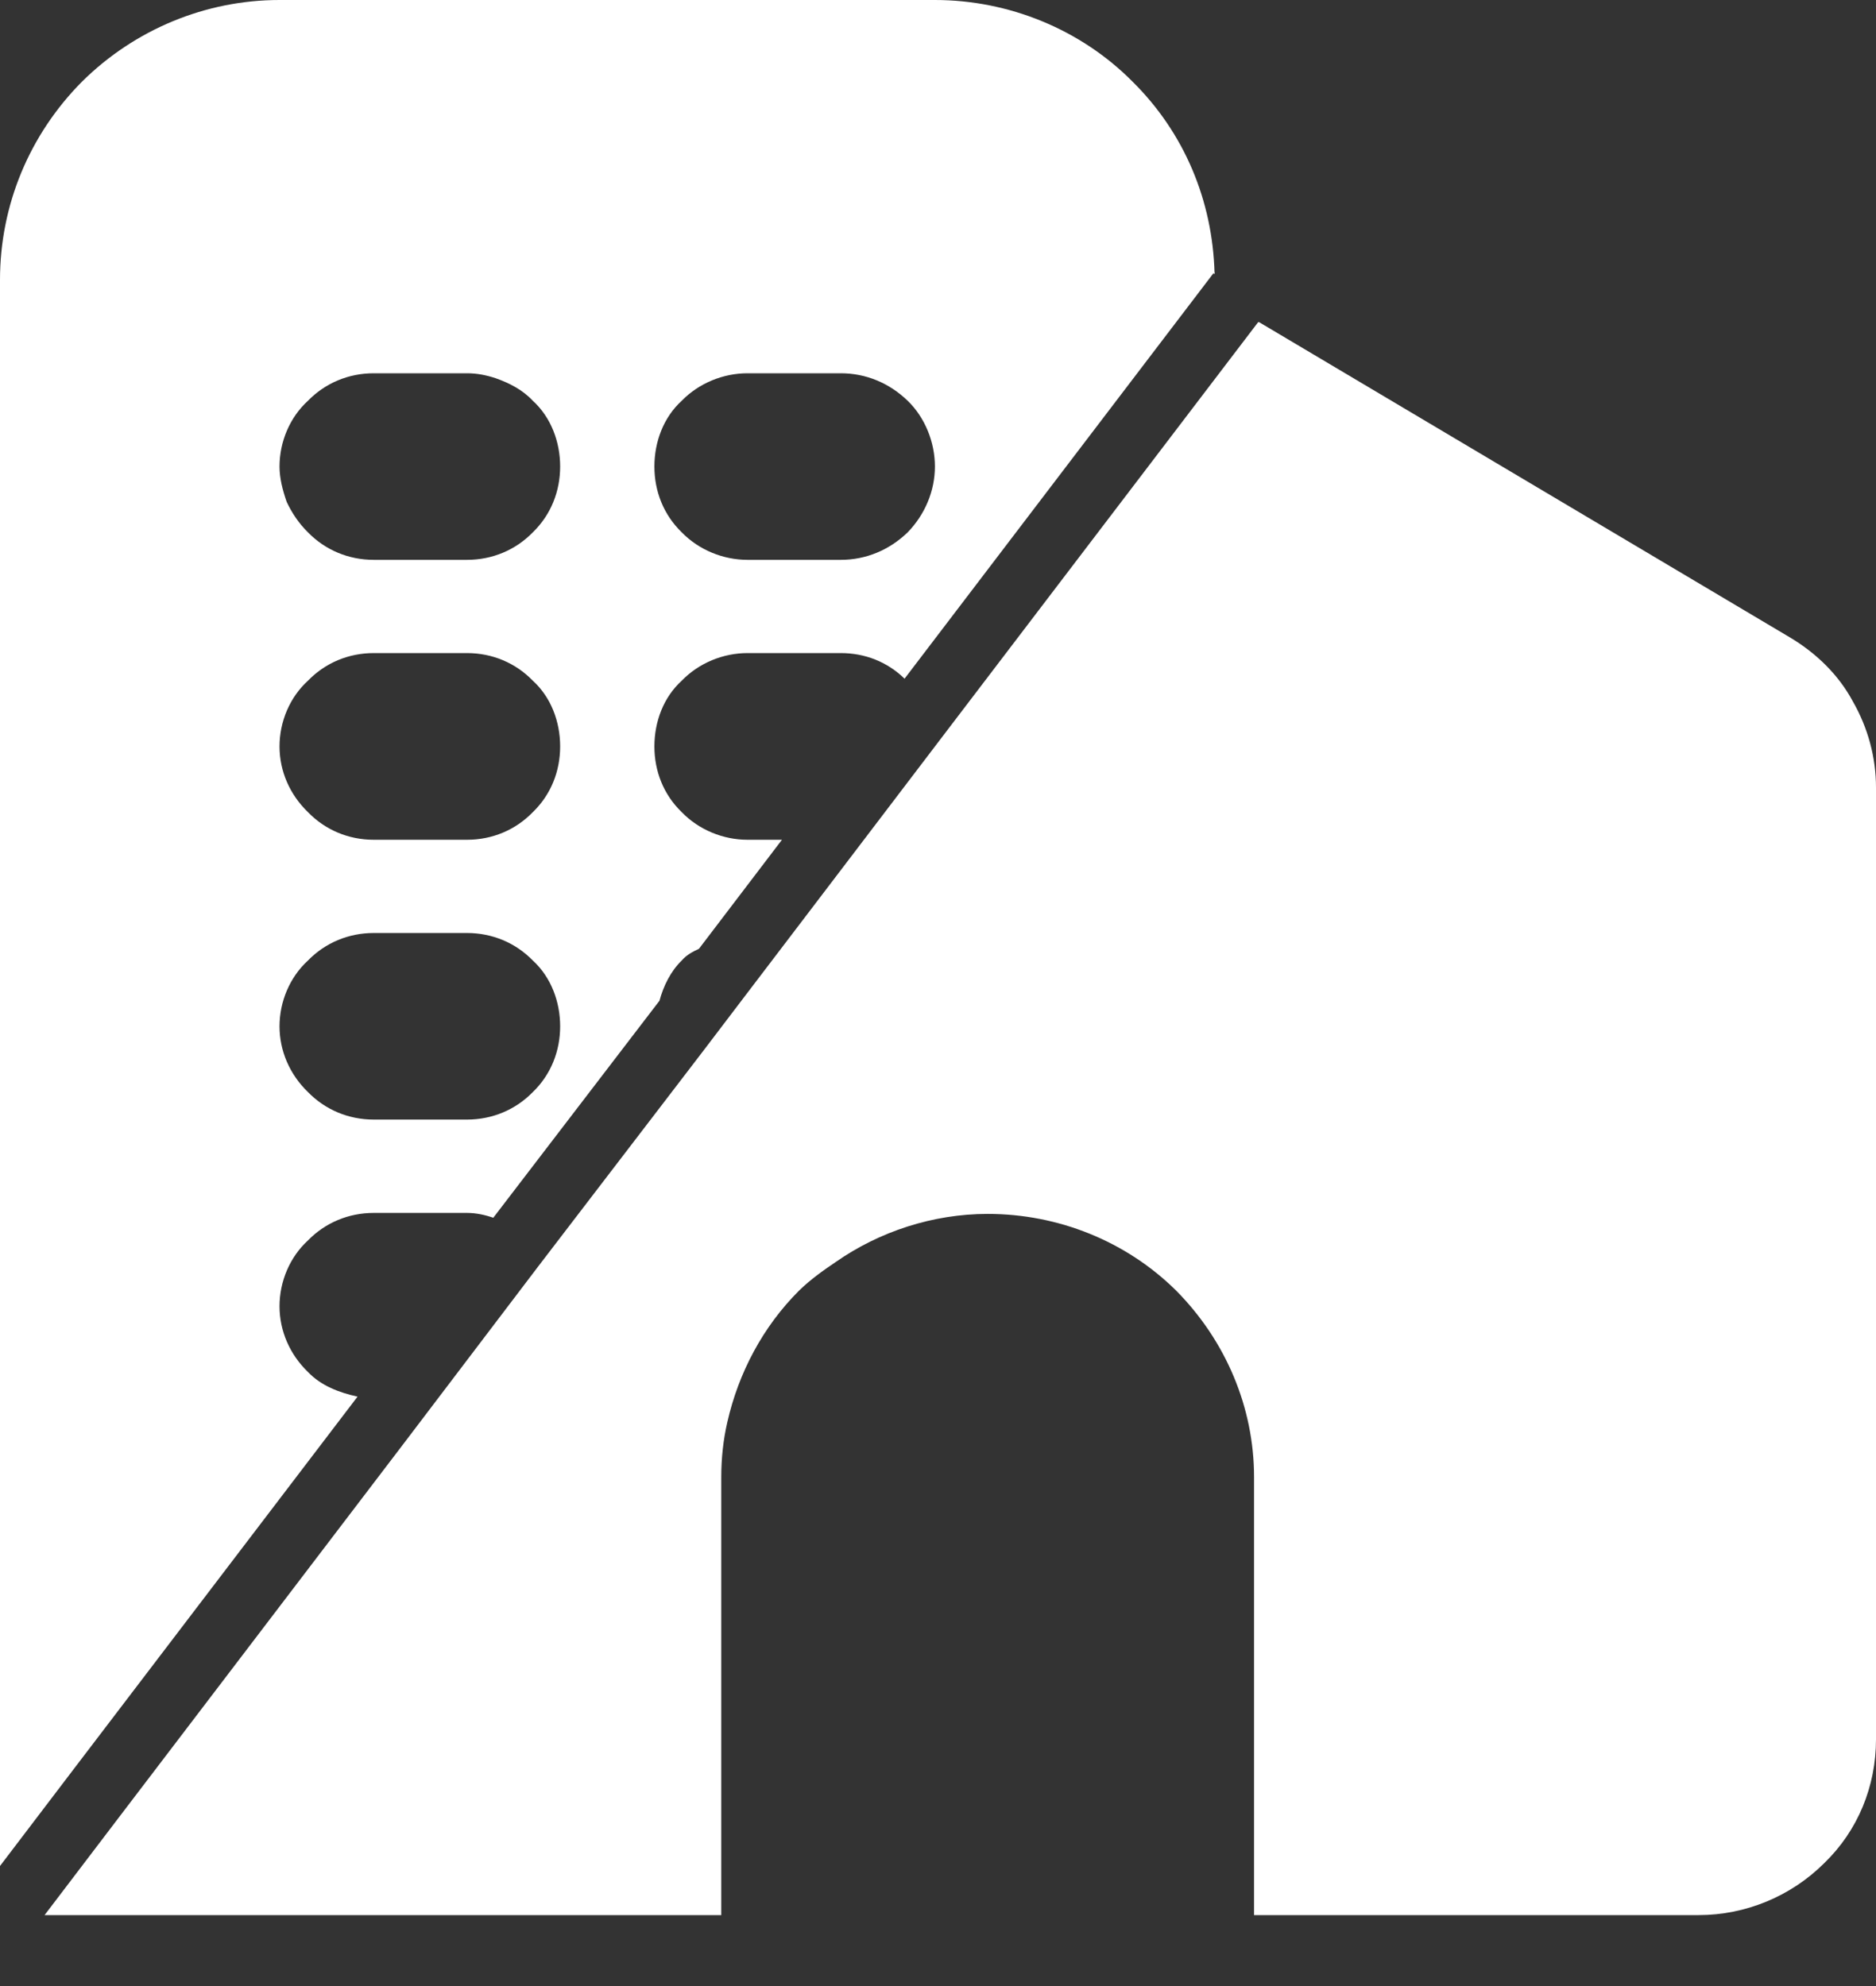
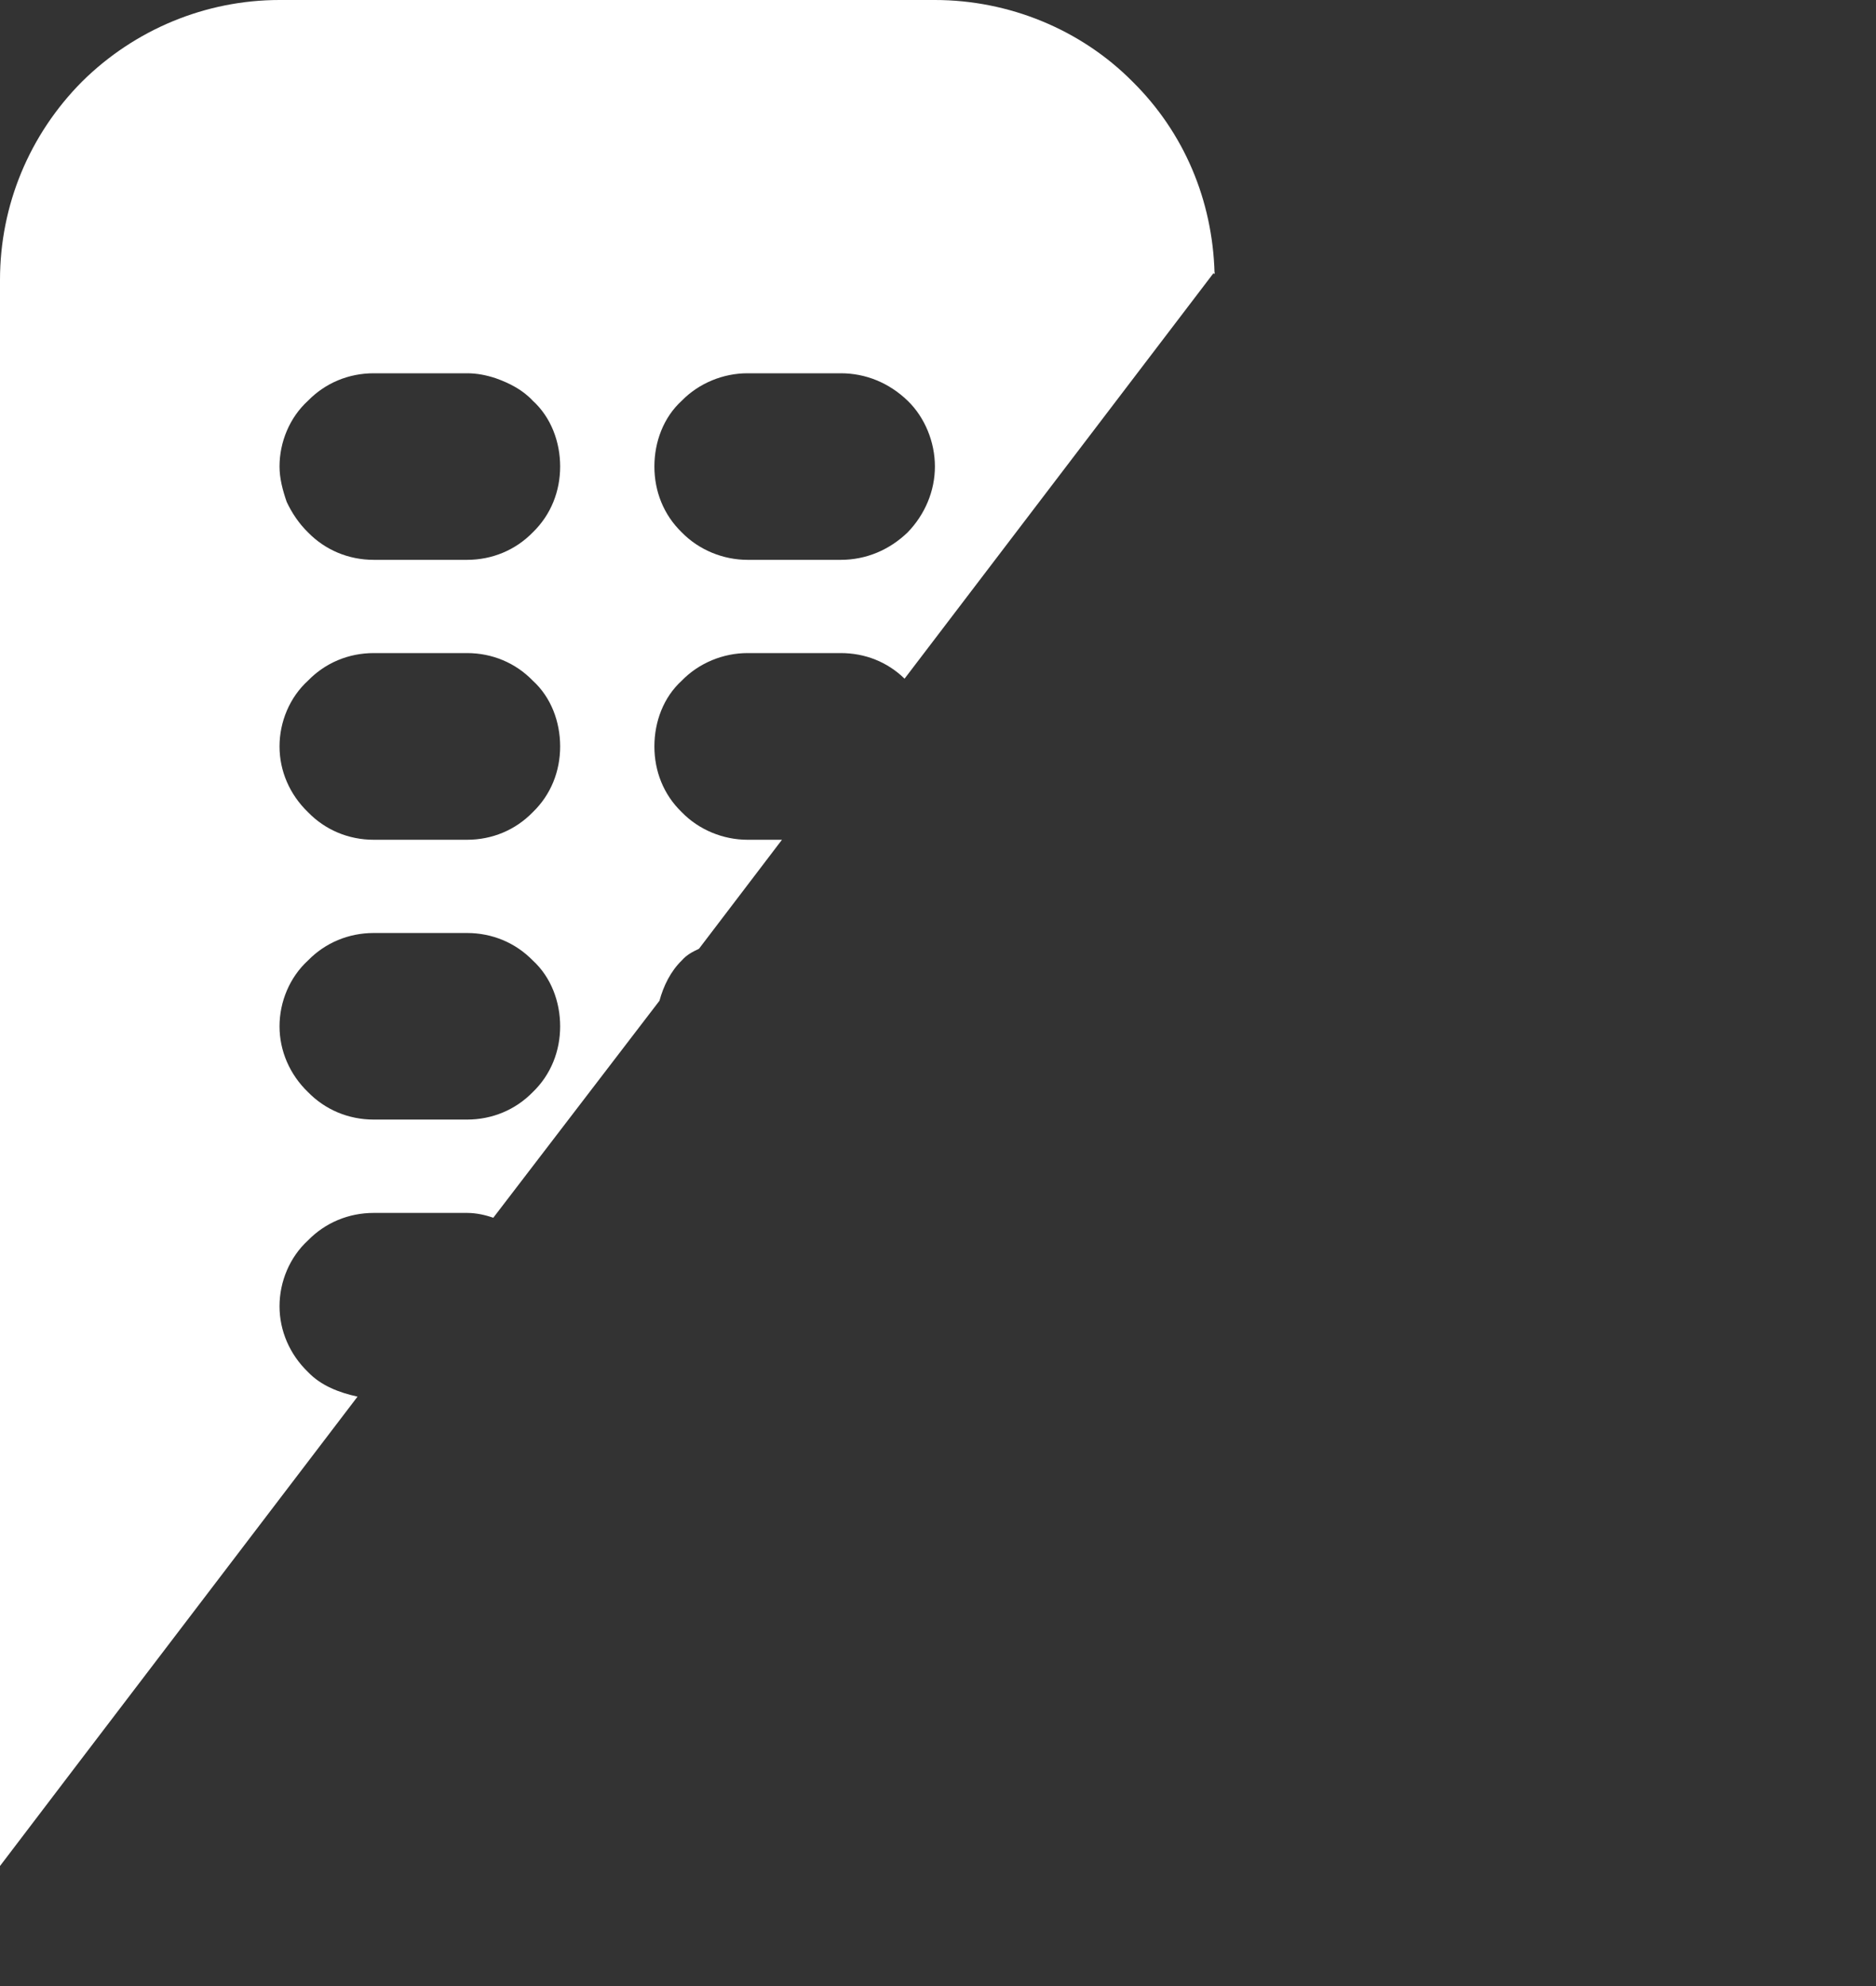
<svg xmlns="http://www.w3.org/2000/svg" width="17" height="18" viewBox="0 0 17 18" fill="none">
  <rect x="0" y="0" width="17" height="18" fill="#333333" stroke="none" />
  <path d="M11.006 2.466V2.483H10.997L11.006 2.466Z" fill="white" />
-   <path d="M17 7.139V15.764C17 16.191 16.835 16.592 16.532 16.885C16.229 17.188 15.816 17.357 15.394 17.357H11.364V13.387C11.364 12.755 11.107 12.15 10.657 11.696C10.207 11.251 9.592 11.002 8.95 11.002C8.454 11.002 7.968 11.162 7.573 11.438C7.454 11.518 7.343 11.598 7.242 11.696C6.912 12.025 6.692 12.444 6.591 12.889C6.554 13.049 6.536 13.218 6.536 13.387V17.357H0.404L1.074 16.476L3.644 13.102L4.874 11.482L6.38 9.515L6.738 9.044L7.49 8.056L8.601 6.596L11.401 2.92H11.41L16.22 5.777C16.458 5.919 16.66 6.115 16.789 6.355C16.927 6.596 17 6.863 17 7.139Z" fill="white" />
  <path d="M10.262 0.739C9.794 0.267 9.143 0 8.472 0H2.533C1.863 0 1.221 0.267 0.744 0.739C0.266 1.22 0 1.86 0 2.537V16.912L0.67 16.031L3.24 12.658C3.075 12.622 2.91 12.56 2.791 12.435C2.625 12.275 2.533 12.061 2.533 11.839C2.533 11.616 2.625 11.394 2.791 11.242C2.947 11.082 3.158 10.993 3.387 10.993H4.232C4.314 10.993 4.397 11.011 4.47 11.037L5.976 9.07C6.012 8.937 6.077 8.803 6.178 8.705C6.224 8.652 6.279 8.625 6.334 8.599L7.086 7.611H6.774C6.554 7.611 6.334 7.522 6.178 7.361C6.012 7.201 5.93 6.988 5.93 6.765C5.93 6.542 6.012 6.32 6.178 6.169C6.334 6.008 6.554 5.919 6.774 5.919H7.619C7.839 5.919 8.041 5.999 8.197 6.151L10.997 2.475H11.006C10.988 1.816 10.731 1.202 10.262 0.739ZM4.828 9.898C4.672 10.058 4.461 10.147 4.232 10.147H3.387C3.158 10.147 2.947 10.058 2.791 9.898C2.625 9.738 2.533 9.524 2.533 9.302C2.533 9.079 2.625 8.857 2.791 8.705C2.947 8.545 3.158 8.456 3.387 8.456H4.232C4.461 8.456 4.672 8.545 4.828 8.705C4.994 8.857 5.076 9.079 5.076 9.302C5.076 9.524 4.994 9.738 4.828 9.898ZM4.828 7.361C4.672 7.522 4.461 7.611 4.232 7.611H3.387C3.158 7.611 2.947 7.522 2.791 7.361C2.625 7.201 2.533 6.988 2.533 6.765C2.533 6.542 2.625 6.32 2.791 6.169C2.947 6.008 3.158 5.919 3.387 5.919H4.232C4.461 5.919 4.672 6.008 4.828 6.169C4.994 6.32 5.076 6.542 5.076 6.765C5.076 6.988 4.994 7.201 4.828 7.361ZM4.828 4.825C4.672 4.985 4.461 5.074 4.232 5.074H3.387C3.158 5.074 2.947 4.985 2.791 4.825C2.708 4.744 2.644 4.647 2.598 4.549C2.561 4.442 2.533 4.335 2.533 4.228C2.533 4.006 2.625 3.783 2.791 3.632C2.947 3.472 3.158 3.383 3.387 3.383H4.232C4.323 3.383 4.406 3.4 4.489 3.427C4.617 3.472 4.737 3.534 4.828 3.632C4.994 3.783 5.076 4.006 5.076 4.228C5.076 4.451 4.994 4.664 4.828 4.825ZM8.225 4.825C8.059 4.985 7.848 5.074 7.619 5.074H6.774C6.554 5.074 6.334 4.985 6.178 4.825C6.012 4.664 5.93 4.451 5.93 4.228C5.93 4.006 6.012 3.783 6.178 3.632C6.334 3.472 6.554 3.383 6.774 3.383H7.619C7.848 3.383 8.059 3.472 8.225 3.632C8.381 3.783 8.472 4.006 8.472 4.228C8.472 4.451 8.381 4.664 8.225 4.825Z" fill="white" />
</svg>